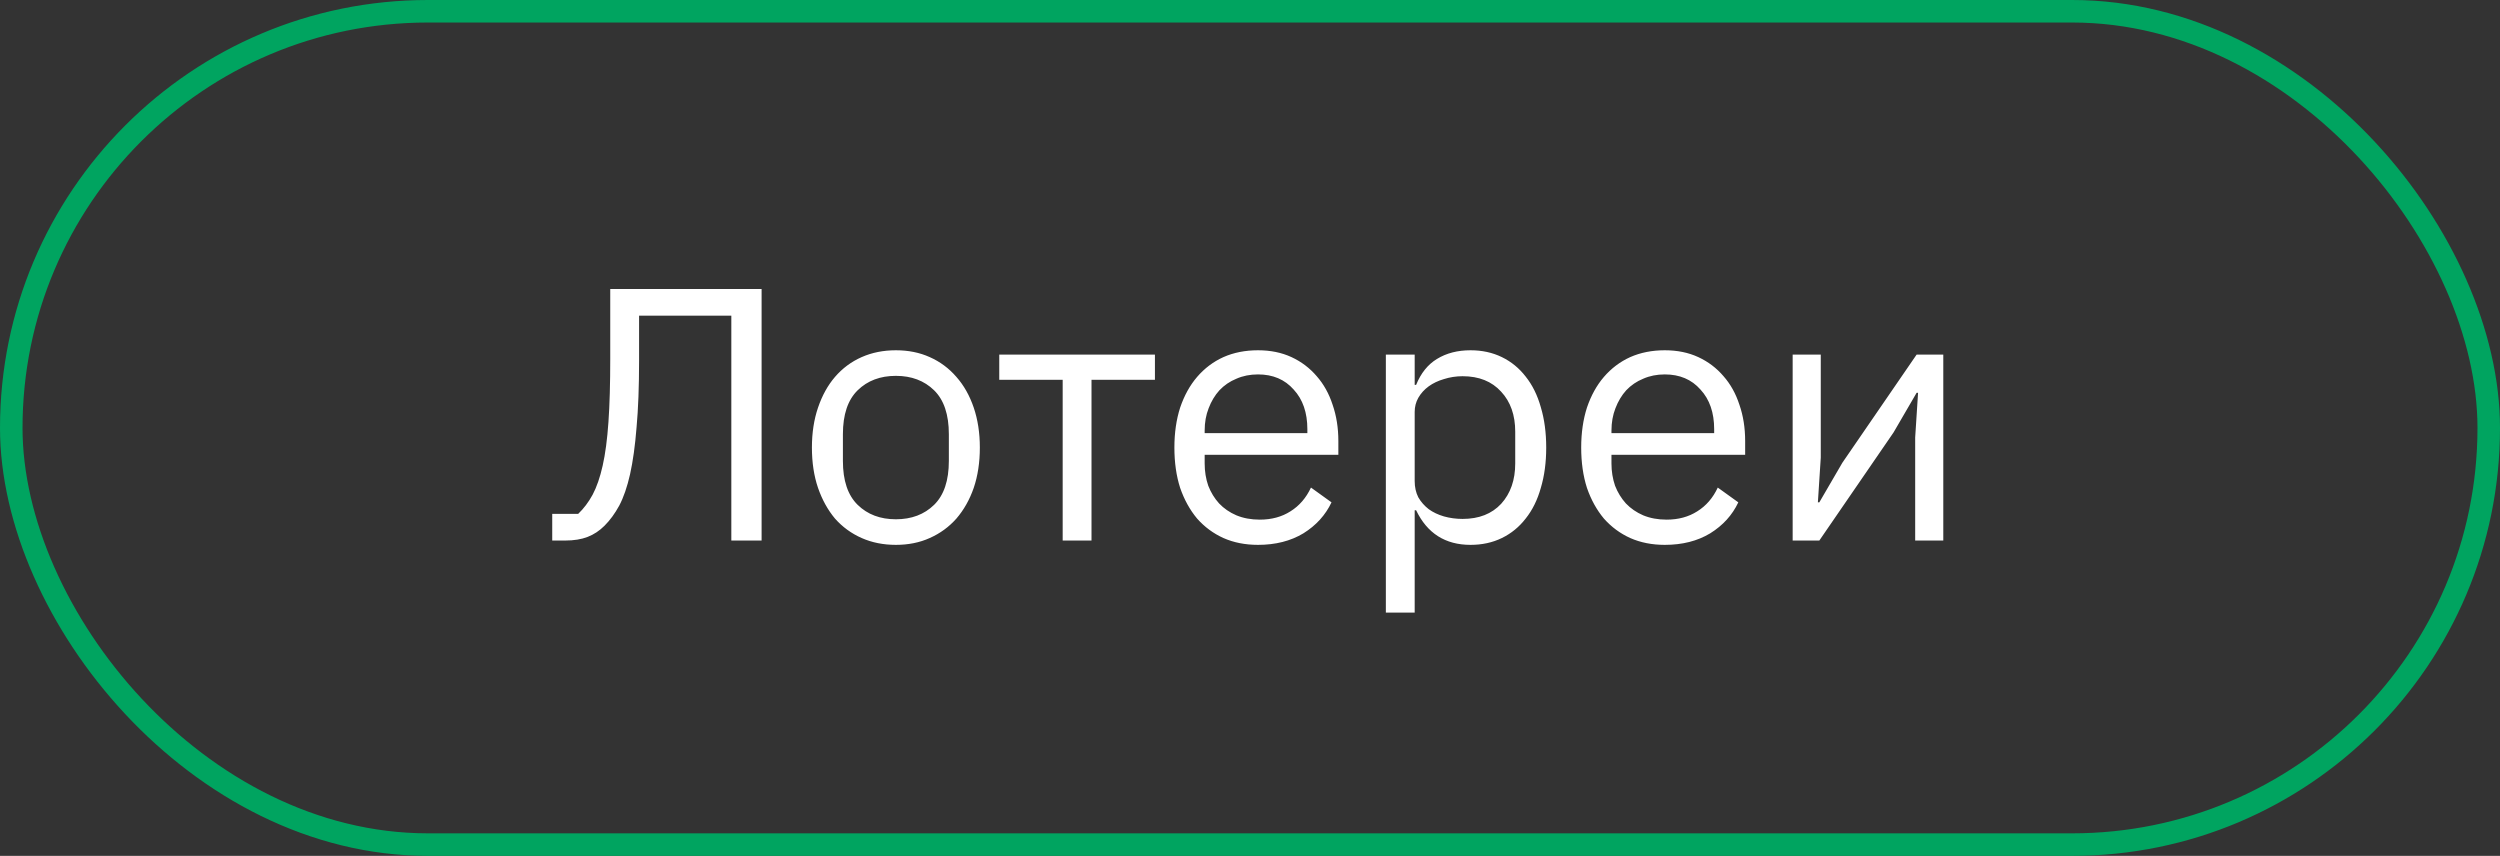
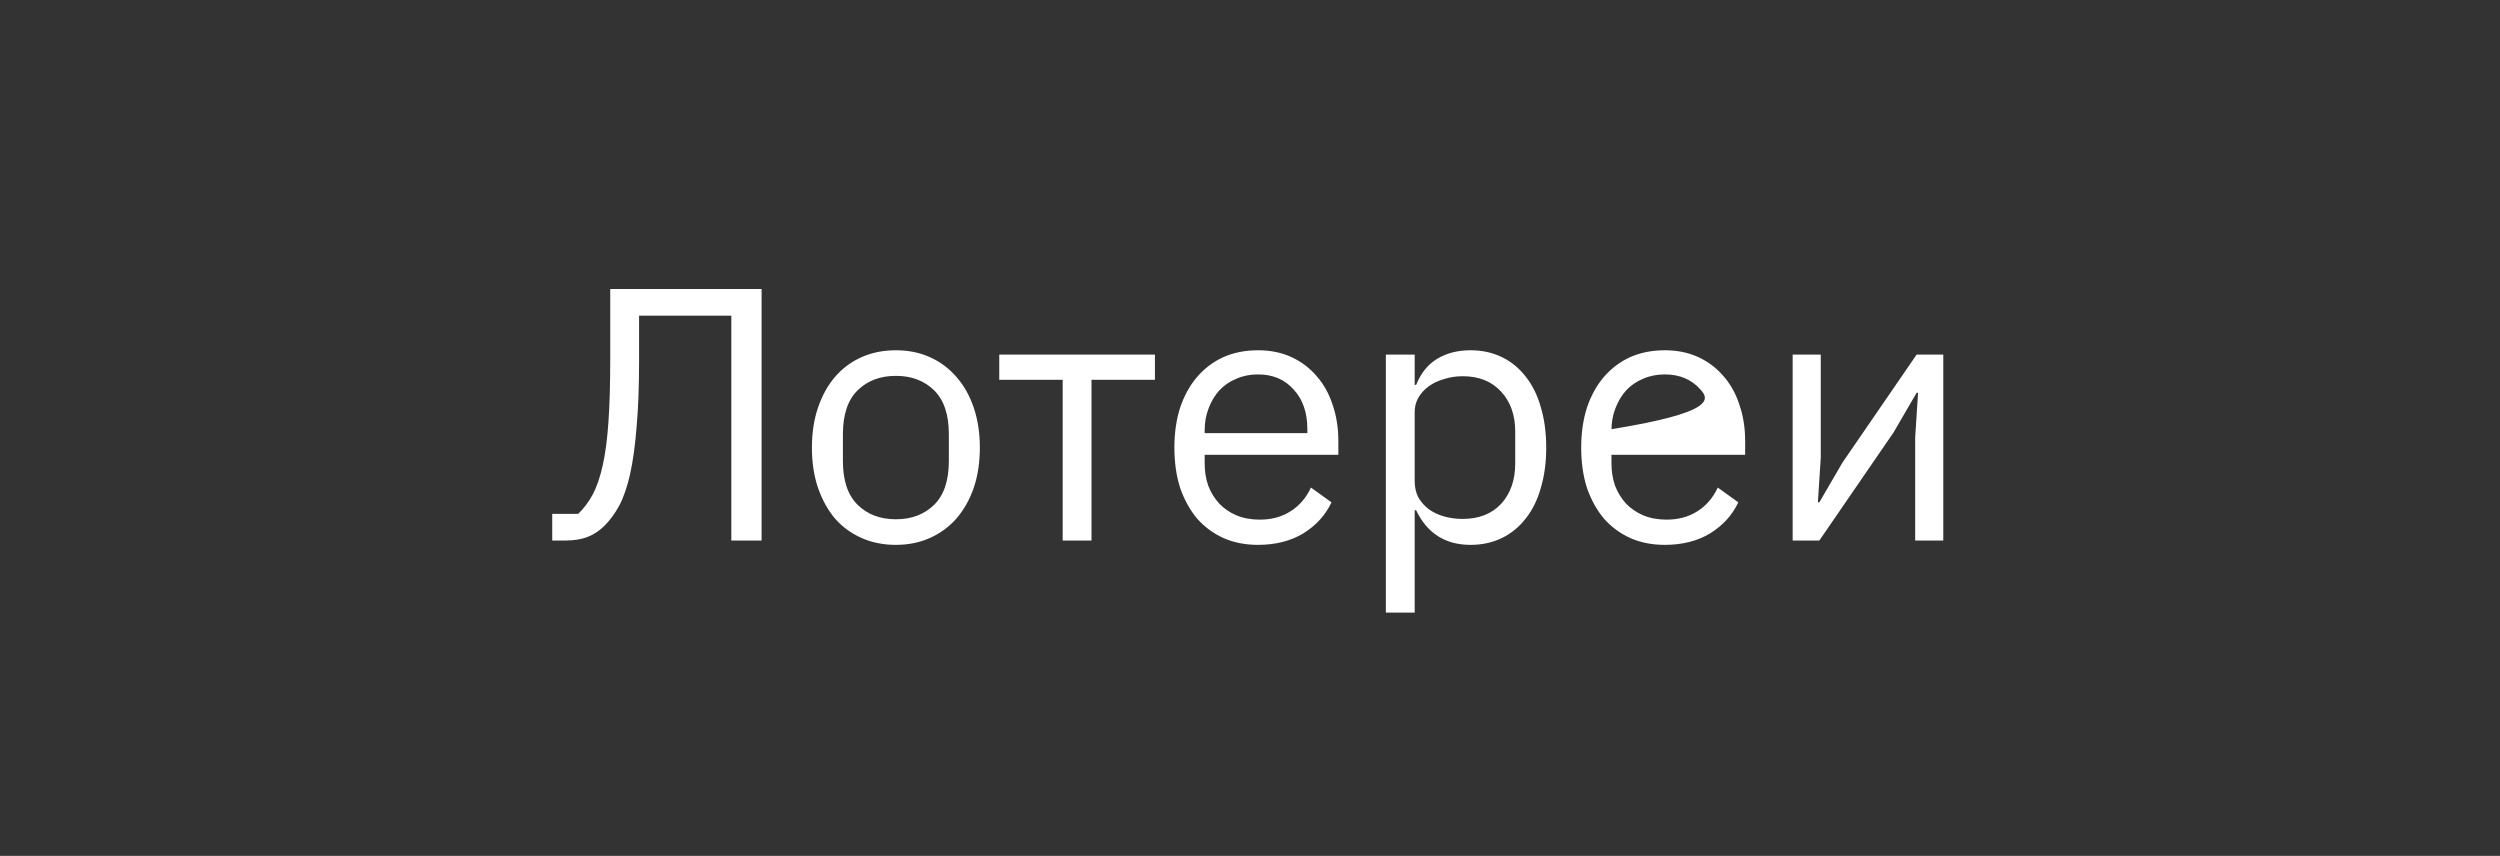
<svg xmlns="http://www.w3.org/2000/svg" width="111" height="38" viewBox="0 0 111 38" fill="none">
  <rect x="0" y="0" width="111" height="38" fill="#333333" stroke="none" />
-   <rect x="0.5" y="0.5" width="110" height="37" rx="18.5" stroke="#00A460" />
-   <path d="M24.519 22.816H25.671C25.917 22.581 26.13 22.299 26.311 21.968C26.493 21.627 26.642 21.195 26.759 20.672C26.877 20.149 26.962 19.504 27.015 18.736C27.069 17.968 27.095 17.029 27.095 15.92V12.832H33.815V24H32.471V14.016H28.375V16.016C28.375 17.168 28.338 18.155 28.263 18.976C28.199 19.787 28.103 20.48 27.975 21.056C27.847 21.621 27.687 22.085 27.495 22.448C27.303 22.8 27.085 23.099 26.839 23.344C26.615 23.568 26.365 23.733 26.087 23.84C25.81 23.947 25.479 24 25.095 24H24.519V22.816ZM39.777 24.192C39.222 24.192 38.715 24.091 38.257 23.888C37.798 23.685 37.404 23.397 37.073 23.024C36.753 22.64 36.502 22.187 36.321 21.664C36.139 21.131 36.049 20.533 36.049 19.872C36.049 19.221 36.139 18.629 36.321 18.096C36.502 17.563 36.753 17.109 37.073 16.736C37.404 16.352 37.798 16.059 38.257 15.856C38.715 15.653 39.222 15.552 39.777 15.552C40.331 15.552 40.833 15.653 41.281 15.856C41.739 16.059 42.134 16.352 42.465 16.736C42.795 17.109 43.051 17.563 43.233 18.096C43.414 18.629 43.505 19.221 43.505 19.872C43.505 20.533 43.414 21.131 43.233 21.664C43.051 22.187 42.795 22.64 42.465 23.024C42.134 23.397 41.739 23.685 41.281 23.888C40.833 24.091 40.331 24.192 39.777 24.192ZM39.777 23.056C40.47 23.056 41.035 22.843 41.473 22.416C41.91 21.989 42.129 21.339 42.129 20.464V19.28C42.129 18.405 41.91 17.755 41.473 17.328C41.035 16.901 40.47 16.688 39.777 16.688C39.084 16.688 38.518 16.901 38.081 17.328C37.644 17.755 37.425 18.405 37.425 19.28V20.464C37.425 21.339 37.644 21.989 38.081 22.416C38.518 22.843 39.084 23.056 39.777 23.056ZM47.183 16.864H44.367V15.744H51.279V16.864H48.463V24H47.183V16.864ZM55.855 24.192C55.289 24.192 54.777 24.091 54.319 23.888C53.871 23.685 53.481 23.397 53.151 23.024C52.831 22.64 52.58 22.187 52.399 21.664C52.228 21.131 52.143 20.533 52.143 19.872C52.143 19.221 52.228 18.629 52.399 18.096C52.58 17.563 52.831 17.109 53.151 16.736C53.481 16.352 53.871 16.059 54.319 15.856C54.777 15.653 55.289 15.552 55.855 15.552C56.409 15.552 56.905 15.653 57.343 15.856C57.78 16.059 58.153 16.341 58.463 16.704C58.772 17.056 59.007 17.477 59.167 17.968C59.337 18.459 59.423 18.997 59.423 19.584V20.192H53.487V20.576C53.487 20.928 53.54 21.259 53.647 21.568C53.764 21.867 53.924 22.128 54.127 22.352C54.34 22.576 54.596 22.752 54.895 22.88C55.204 23.008 55.551 23.072 55.935 23.072C56.457 23.072 56.911 22.949 57.295 22.704C57.689 22.459 57.993 22.107 58.207 21.648L59.119 22.304C58.852 22.869 58.436 23.328 57.871 23.68C57.305 24.021 56.633 24.192 55.855 24.192ZM55.855 16.624C55.503 16.624 55.183 16.688 54.895 16.816C54.607 16.933 54.356 17.104 54.143 17.328C53.94 17.552 53.78 17.819 53.663 18.128C53.545 18.427 53.487 18.757 53.487 19.12V19.232H58.047V19.056C58.047 18.32 57.844 17.733 57.439 17.296C57.044 16.848 56.516 16.624 55.855 16.624ZM61.532 15.744H62.812V17.088H62.876C63.089 16.565 63.398 16.181 63.804 15.936C64.22 15.68 64.716 15.552 65.292 15.552C65.804 15.552 66.268 15.653 66.684 15.856C67.1 16.059 67.452 16.347 67.74 16.72C68.038 17.093 68.263 17.547 68.412 18.08C68.572 18.613 68.652 19.211 68.652 19.872C68.652 20.533 68.572 21.131 68.412 21.664C68.263 22.197 68.038 22.651 67.74 23.024C67.452 23.397 67.1 23.685 66.684 23.888C66.268 24.091 65.804 24.192 65.292 24.192C64.172 24.192 63.367 23.68 62.876 22.656H62.812V27.2H61.532V15.744ZM64.94 23.04C65.665 23.04 66.236 22.816 66.652 22.368C67.068 21.909 67.276 21.312 67.276 20.576V19.168C67.276 18.432 67.068 17.84 66.652 17.392C66.236 16.933 65.665 16.704 64.94 16.704C64.652 16.704 64.374 16.747 64.108 16.832C63.852 16.907 63.628 17.013 63.436 17.152C63.244 17.291 63.089 17.461 62.972 17.664C62.865 17.856 62.812 18.064 62.812 18.288V21.36C62.812 21.627 62.865 21.867 62.972 22.08C63.089 22.283 63.244 22.459 63.436 22.608C63.628 22.747 63.852 22.853 64.108 22.928C64.374 23.003 64.652 23.04 64.94 23.04ZM73.917 24.192C73.352 24.192 72.84 24.091 72.381 23.888C71.933 23.685 71.544 23.397 71.213 23.024C70.893 22.64 70.642 22.187 70.461 21.664C70.29 21.131 70.205 20.533 70.205 19.872C70.205 19.221 70.29 18.629 70.461 18.096C70.642 17.563 70.893 17.109 71.213 16.736C71.544 16.352 71.933 16.059 72.381 15.856C72.84 15.653 73.352 15.552 73.917 15.552C74.472 15.552 74.968 15.653 75.405 15.856C75.843 16.059 76.216 16.341 76.525 16.704C76.835 17.056 77.069 17.477 77.229 17.968C77.4 18.459 77.485 18.997 77.485 19.584V20.192H71.549V20.576C71.549 20.928 71.603 21.259 71.709 21.568C71.826 21.867 71.987 22.128 72.189 22.352C72.403 22.576 72.659 22.752 72.957 22.88C73.266 23.008 73.613 23.072 73.997 23.072C74.52 23.072 74.973 22.949 75.357 22.704C75.752 22.459 76.056 22.107 76.269 21.648L77.181 22.304C76.915 22.869 76.499 23.328 75.933 23.68C75.368 24.021 74.696 24.192 73.917 24.192ZM73.917 16.624C73.565 16.624 73.245 16.688 72.957 16.816C72.669 16.933 72.418 17.104 72.205 17.328C72.002 17.552 71.843 17.819 71.725 18.128C71.608 18.427 71.549 18.757 71.549 19.12V19.232H76.109V19.056C76.109 18.32 75.906 17.733 75.501 17.296C75.106 16.848 74.579 16.624 73.917 16.624ZM79.594 15.744H80.842V20.32L80.714 22.304H80.778L81.802 20.544L85.098 15.744H86.282V24H85.034V19.424L85.162 17.44H85.098L84.074 19.2L80.778 24H79.594V15.744Z" fill="white" />
+   <path d="M24.519 22.816H25.671C25.917 22.581 26.13 22.299 26.311 21.968C26.493 21.627 26.642 21.195 26.759 20.672C26.877 20.149 26.962 19.504 27.015 18.736C27.069 17.968 27.095 17.029 27.095 15.92V12.832H33.815V24H32.471V14.016H28.375V16.016C28.375 17.168 28.338 18.155 28.263 18.976C28.199 19.787 28.103 20.48 27.975 21.056C27.847 21.621 27.687 22.085 27.495 22.448C27.303 22.8 27.085 23.099 26.839 23.344C26.615 23.568 26.365 23.733 26.087 23.84C25.81 23.947 25.479 24 25.095 24H24.519V22.816ZM39.777 24.192C39.222 24.192 38.715 24.091 38.257 23.888C37.798 23.685 37.404 23.397 37.073 23.024C36.753 22.64 36.502 22.187 36.321 21.664C36.139 21.131 36.049 20.533 36.049 19.872C36.049 19.221 36.139 18.629 36.321 18.096C36.502 17.563 36.753 17.109 37.073 16.736C37.404 16.352 37.798 16.059 38.257 15.856C38.715 15.653 39.222 15.552 39.777 15.552C40.331 15.552 40.833 15.653 41.281 15.856C41.739 16.059 42.134 16.352 42.465 16.736C42.795 17.109 43.051 17.563 43.233 18.096C43.414 18.629 43.505 19.221 43.505 19.872C43.505 20.533 43.414 21.131 43.233 21.664C43.051 22.187 42.795 22.64 42.465 23.024C42.134 23.397 41.739 23.685 41.281 23.888C40.833 24.091 40.331 24.192 39.777 24.192ZM39.777 23.056C40.47 23.056 41.035 22.843 41.473 22.416C41.91 21.989 42.129 21.339 42.129 20.464V19.28C42.129 18.405 41.91 17.755 41.473 17.328C41.035 16.901 40.47 16.688 39.777 16.688C39.084 16.688 38.518 16.901 38.081 17.328C37.644 17.755 37.425 18.405 37.425 19.28V20.464C37.425 21.339 37.644 21.989 38.081 22.416C38.518 22.843 39.084 23.056 39.777 23.056ZM47.183 16.864H44.367V15.744H51.279V16.864H48.463V24H47.183V16.864ZM55.855 24.192C55.289 24.192 54.777 24.091 54.319 23.888C53.871 23.685 53.481 23.397 53.151 23.024C52.831 22.64 52.58 22.187 52.399 21.664C52.228 21.131 52.143 20.533 52.143 19.872C52.143 19.221 52.228 18.629 52.399 18.096C52.58 17.563 52.831 17.109 53.151 16.736C53.481 16.352 53.871 16.059 54.319 15.856C54.777 15.653 55.289 15.552 55.855 15.552C56.409 15.552 56.905 15.653 57.343 15.856C57.78 16.059 58.153 16.341 58.463 16.704C58.772 17.056 59.007 17.477 59.167 17.968C59.337 18.459 59.423 18.997 59.423 19.584V20.192H53.487V20.576C53.487 20.928 53.54 21.259 53.647 21.568C53.764 21.867 53.924 22.128 54.127 22.352C54.34 22.576 54.596 22.752 54.895 22.88C55.204 23.008 55.551 23.072 55.935 23.072C56.457 23.072 56.911 22.949 57.295 22.704C57.689 22.459 57.993 22.107 58.207 21.648L59.119 22.304C58.852 22.869 58.436 23.328 57.871 23.68C57.305 24.021 56.633 24.192 55.855 24.192ZM55.855 16.624C55.503 16.624 55.183 16.688 54.895 16.816C54.607 16.933 54.356 17.104 54.143 17.328C53.94 17.552 53.78 17.819 53.663 18.128C53.545 18.427 53.487 18.757 53.487 19.12V19.232H58.047V19.056C58.047 18.32 57.844 17.733 57.439 17.296C57.044 16.848 56.516 16.624 55.855 16.624ZM61.532 15.744H62.812V17.088H62.876C63.089 16.565 63.398 16.181 63.804 15.936C64.22 15.68 64.716 15.552 65.292 15.552C65.804 15.552 66.268 15.653 66.684 15.856C67.1 16.059 67.452 16.347 67.74 16.72C68.038 17.093 68.263 17.547 68.412 18.08C68.572 18.613 68.652 19.211 68.652 19.872C68.652 20.533 68.572 21.131 68.412 21.664C68.263 22.197 68.038 22.651 67.74 23.024C67.452 23.397 67.1 23.685 66.684 23.888C66.268 24.091 65.804 24.192 65.292 24.192C64.172 24.192 63.367 23.68 62.876 22.656H62.812V27.2H61.532V15.744ZM64.94 23.04C65.665 23.04 66.236 22.816 66.652 22.368C67.068 21.909 67.276 21.312 67.276 20.576V19.168C67.276 18.432 67.068 17.84 66.652 17.392C66.236 16.933 65.665 16.704 64.94 16.704C64.652 16.704 64.374 16.747 64.108 16.832C63.852 16.907 63.628 17.013 63.436 17.152C63.244 17.291 63.089 17.461 62.972 17.664C62.865 17.856 62.812 18.064 62.812 18.288V21.36C62.812 21.627 62.865 21.867 62.972 22.08C63.089 22.283 63.244 22.459 63.436 22.608C63.628 22.747 63.852 22.853 64.108 22.928C64.374 23.003 64.652 23.04 64.94 23.04ZM73.917 24.192C73.352 24.192 72.84 24.091 72.381 23.888C71.933 23.685 71.544 23.397 71.213 23.024C70.893 22.64 70.642 22.187 70.461 21.664C70.29 21.131 70.205 20.533 70.205 19.872C70.205 19.221 70.29 18.629 70.461 18.096C70.642 17.563 70.893 17.109 71.213 16.736C71.544 16.352 71.933 16.059 72.381 15.856C72.84 15.653 73.352 15.552 73.917 15.552C74.472 15.552 74.968 15.653 75.405 15.856C75.843 16.059 76.216 16.341 76.525 16.704C76.835 17.056 77.069 17.477 77.229 17.968C77.4 18.459 77.485 18.997 77.485 19.584V20.192H71.549V20.576C71.549 20.928 71.603 21.259 71.709 21.568C71.826 21.867 71.987 22.128 72.189 22.352C72.403 22.576 72.659 22.752 72.957 22.88C73.266 23.008 73.613 23.072 73.997 23.072C74.52 23.072 74.973 22.949 75.357 22.704C75.752 22.459 76.056 22.107 76.269 21.648L77.181 22.304C76.915 22.869 76.499 23.328 75.933 23.68C75.368 24.021 74.696 24.192 73.917 24.192ZM73.917 16.624C73.565 16.624 73.245 16.688 72.957 16.816C72.669 16.933 72.418 17.104 72.205 17.328C72.002 17.552 71.843 17.819 71.725 18.128C71.608 18.427 71.549 18.757 71.549 19.12V19.232V19.056C76.109 18.32 75.906 17.733 75.501 17.296C75.106 16.848 74.579 16.624 73.917 16.624ZM79.594 15.744H80.842V20.32L80.714 22.304H80.778L81.802 20.544L85.098 15.744H86.282V24H85.034V19.424L85.162 17.44H85.098L84.074 19.2L80.778 24H79.594V15.744Z" fill="white" />
</svg>